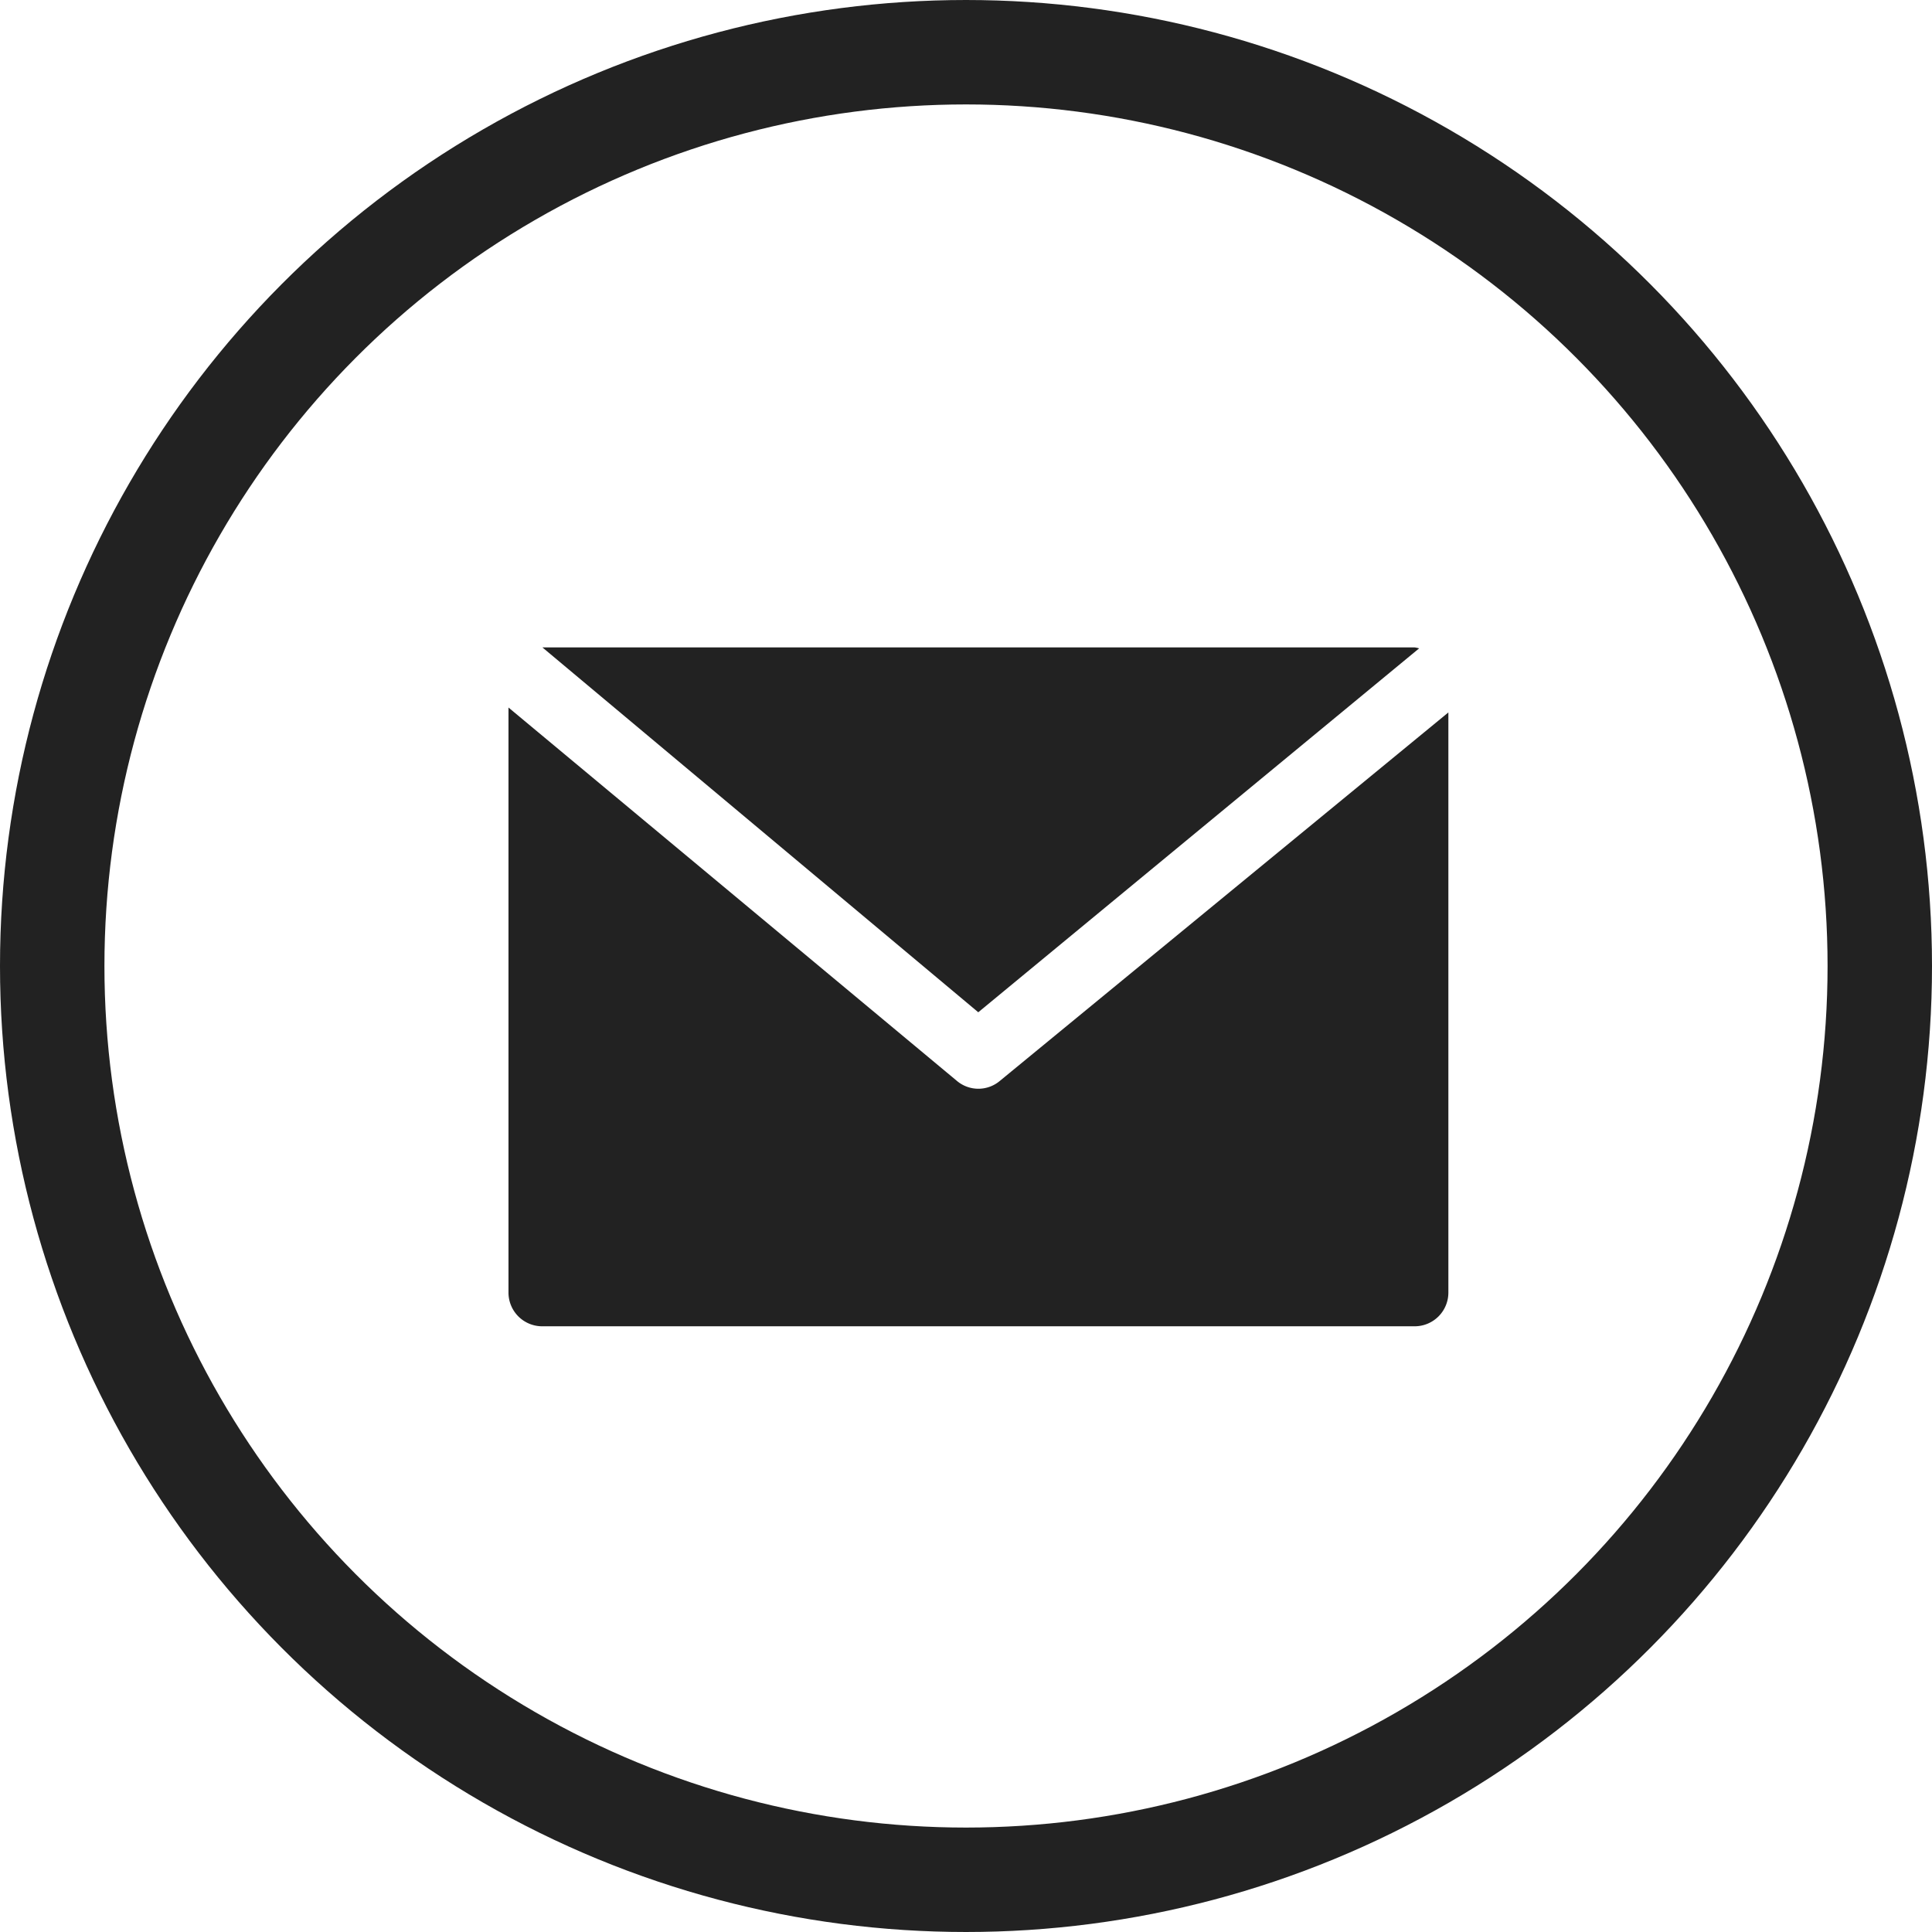
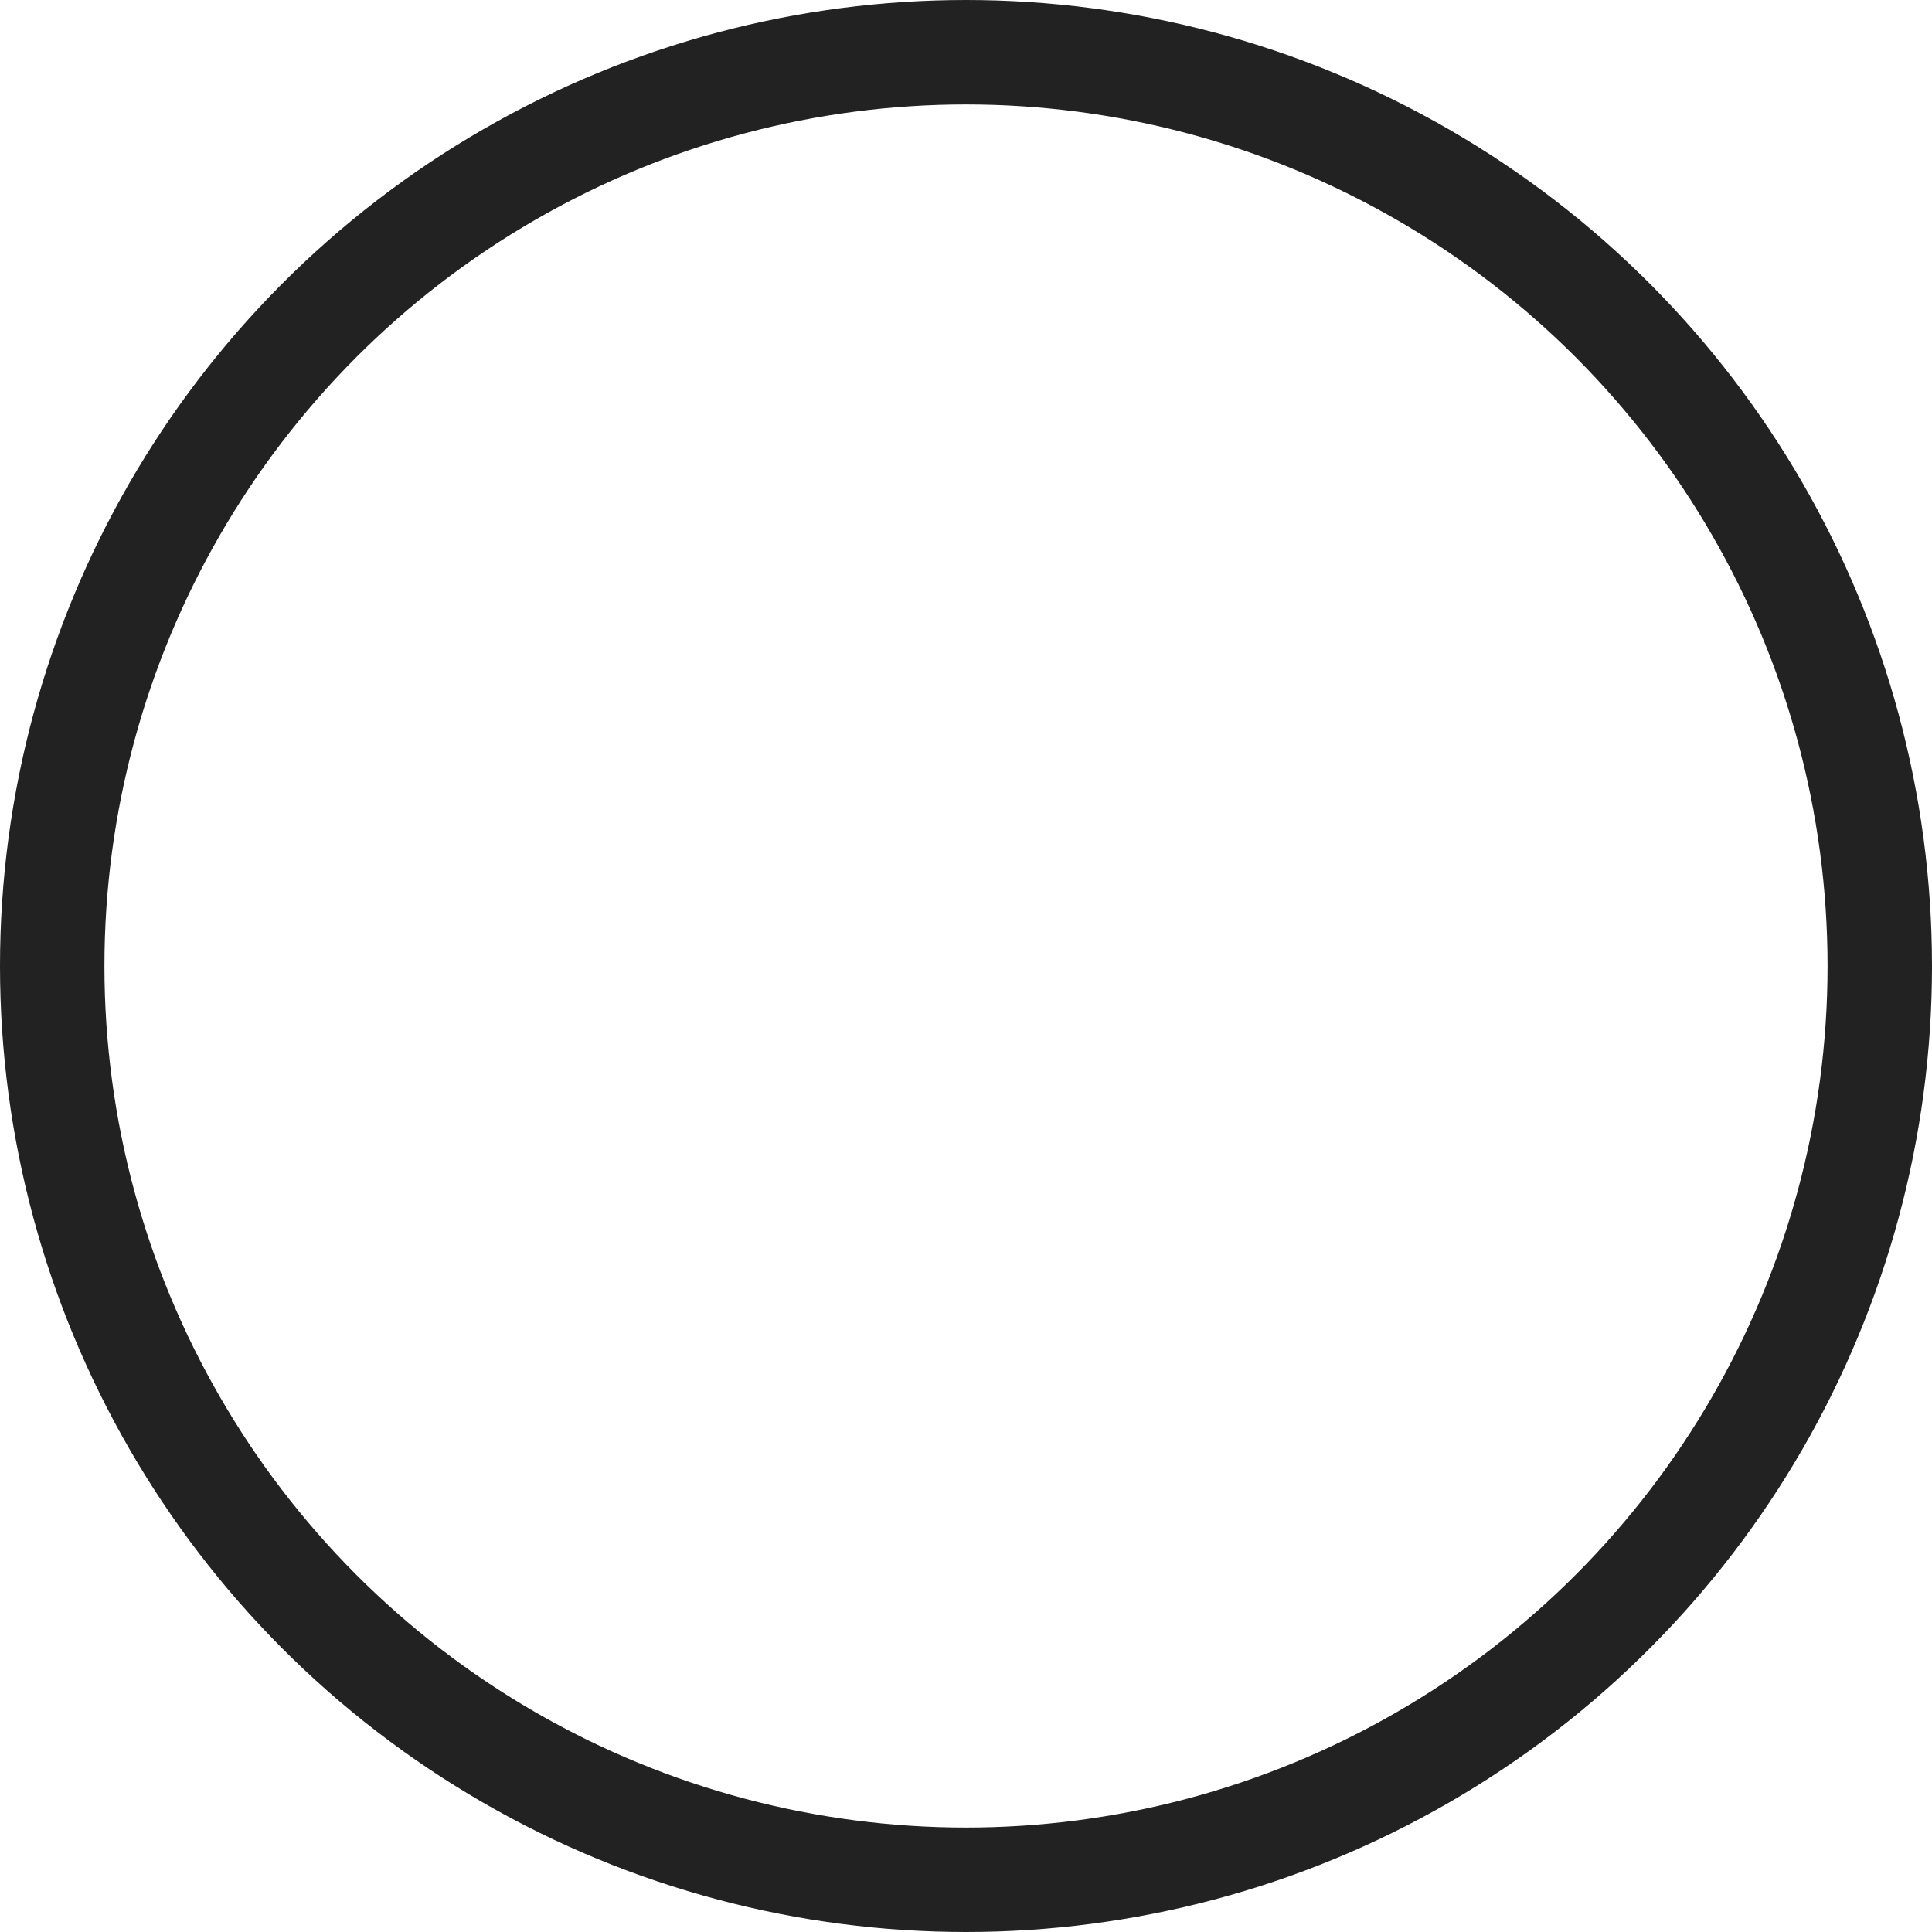
<svg xmlns="http://www.w3.org/2000/svg" width="37" height="37" viewBox="0 0 37 37">
  <g id="icon-mail_circle01" transform="translate(0.738 0.398)">
    <g id="楕円形_1" data-name="楕円形 1" transform="translate(-0.738 -0.398)" fill="none" stroke="#222" stroke-width="2">
-       <circle cx="18.5" cy="18.5" r="18.5" stroke="none" />
      <circle cx="18.5" cy="18.5" r="17.5" fill="none" />
    </g>
    <g id="email_2_" data-name="email (2)" transform="translate(9 12)">
      <g id="グループ_10" data-name="グループ 10" transform="translate(0.653 0)">
        <g id="グループ_9" data-name="グループ 9" transform="translate(0 0)">
-           <path id="パス_34" data-name="パス 34" d="M33.763,68.267h-16.7l8.348,6.988,8.443-6.969A.572.572,0,0,0,33.763,68.267Z" transform="translate(-17.067 -68.267)" fill="#222" />
-         </g>
+           </g>
      </g>
      <g id="グループ_12" data-name="グループ 12" transform="translate(0 1.152)">
        <g id="グループ_11" data-name="グループ 11" transform="translate(0 0)">
-           <path id="パス_35" data-name="パス 35" d="M9.406,105.56a.638.638,0,0,1-.814,0L0,98.406v11.2a.646.646,0,0,0,.643.65H17.357A.646.646,0,0,0,18,109.6V98.5Z" transform="translate(0 -98.406)" fill="#222" />
-         </g>
+           </g>
      </g>
    </g>
  </g>
</svg>